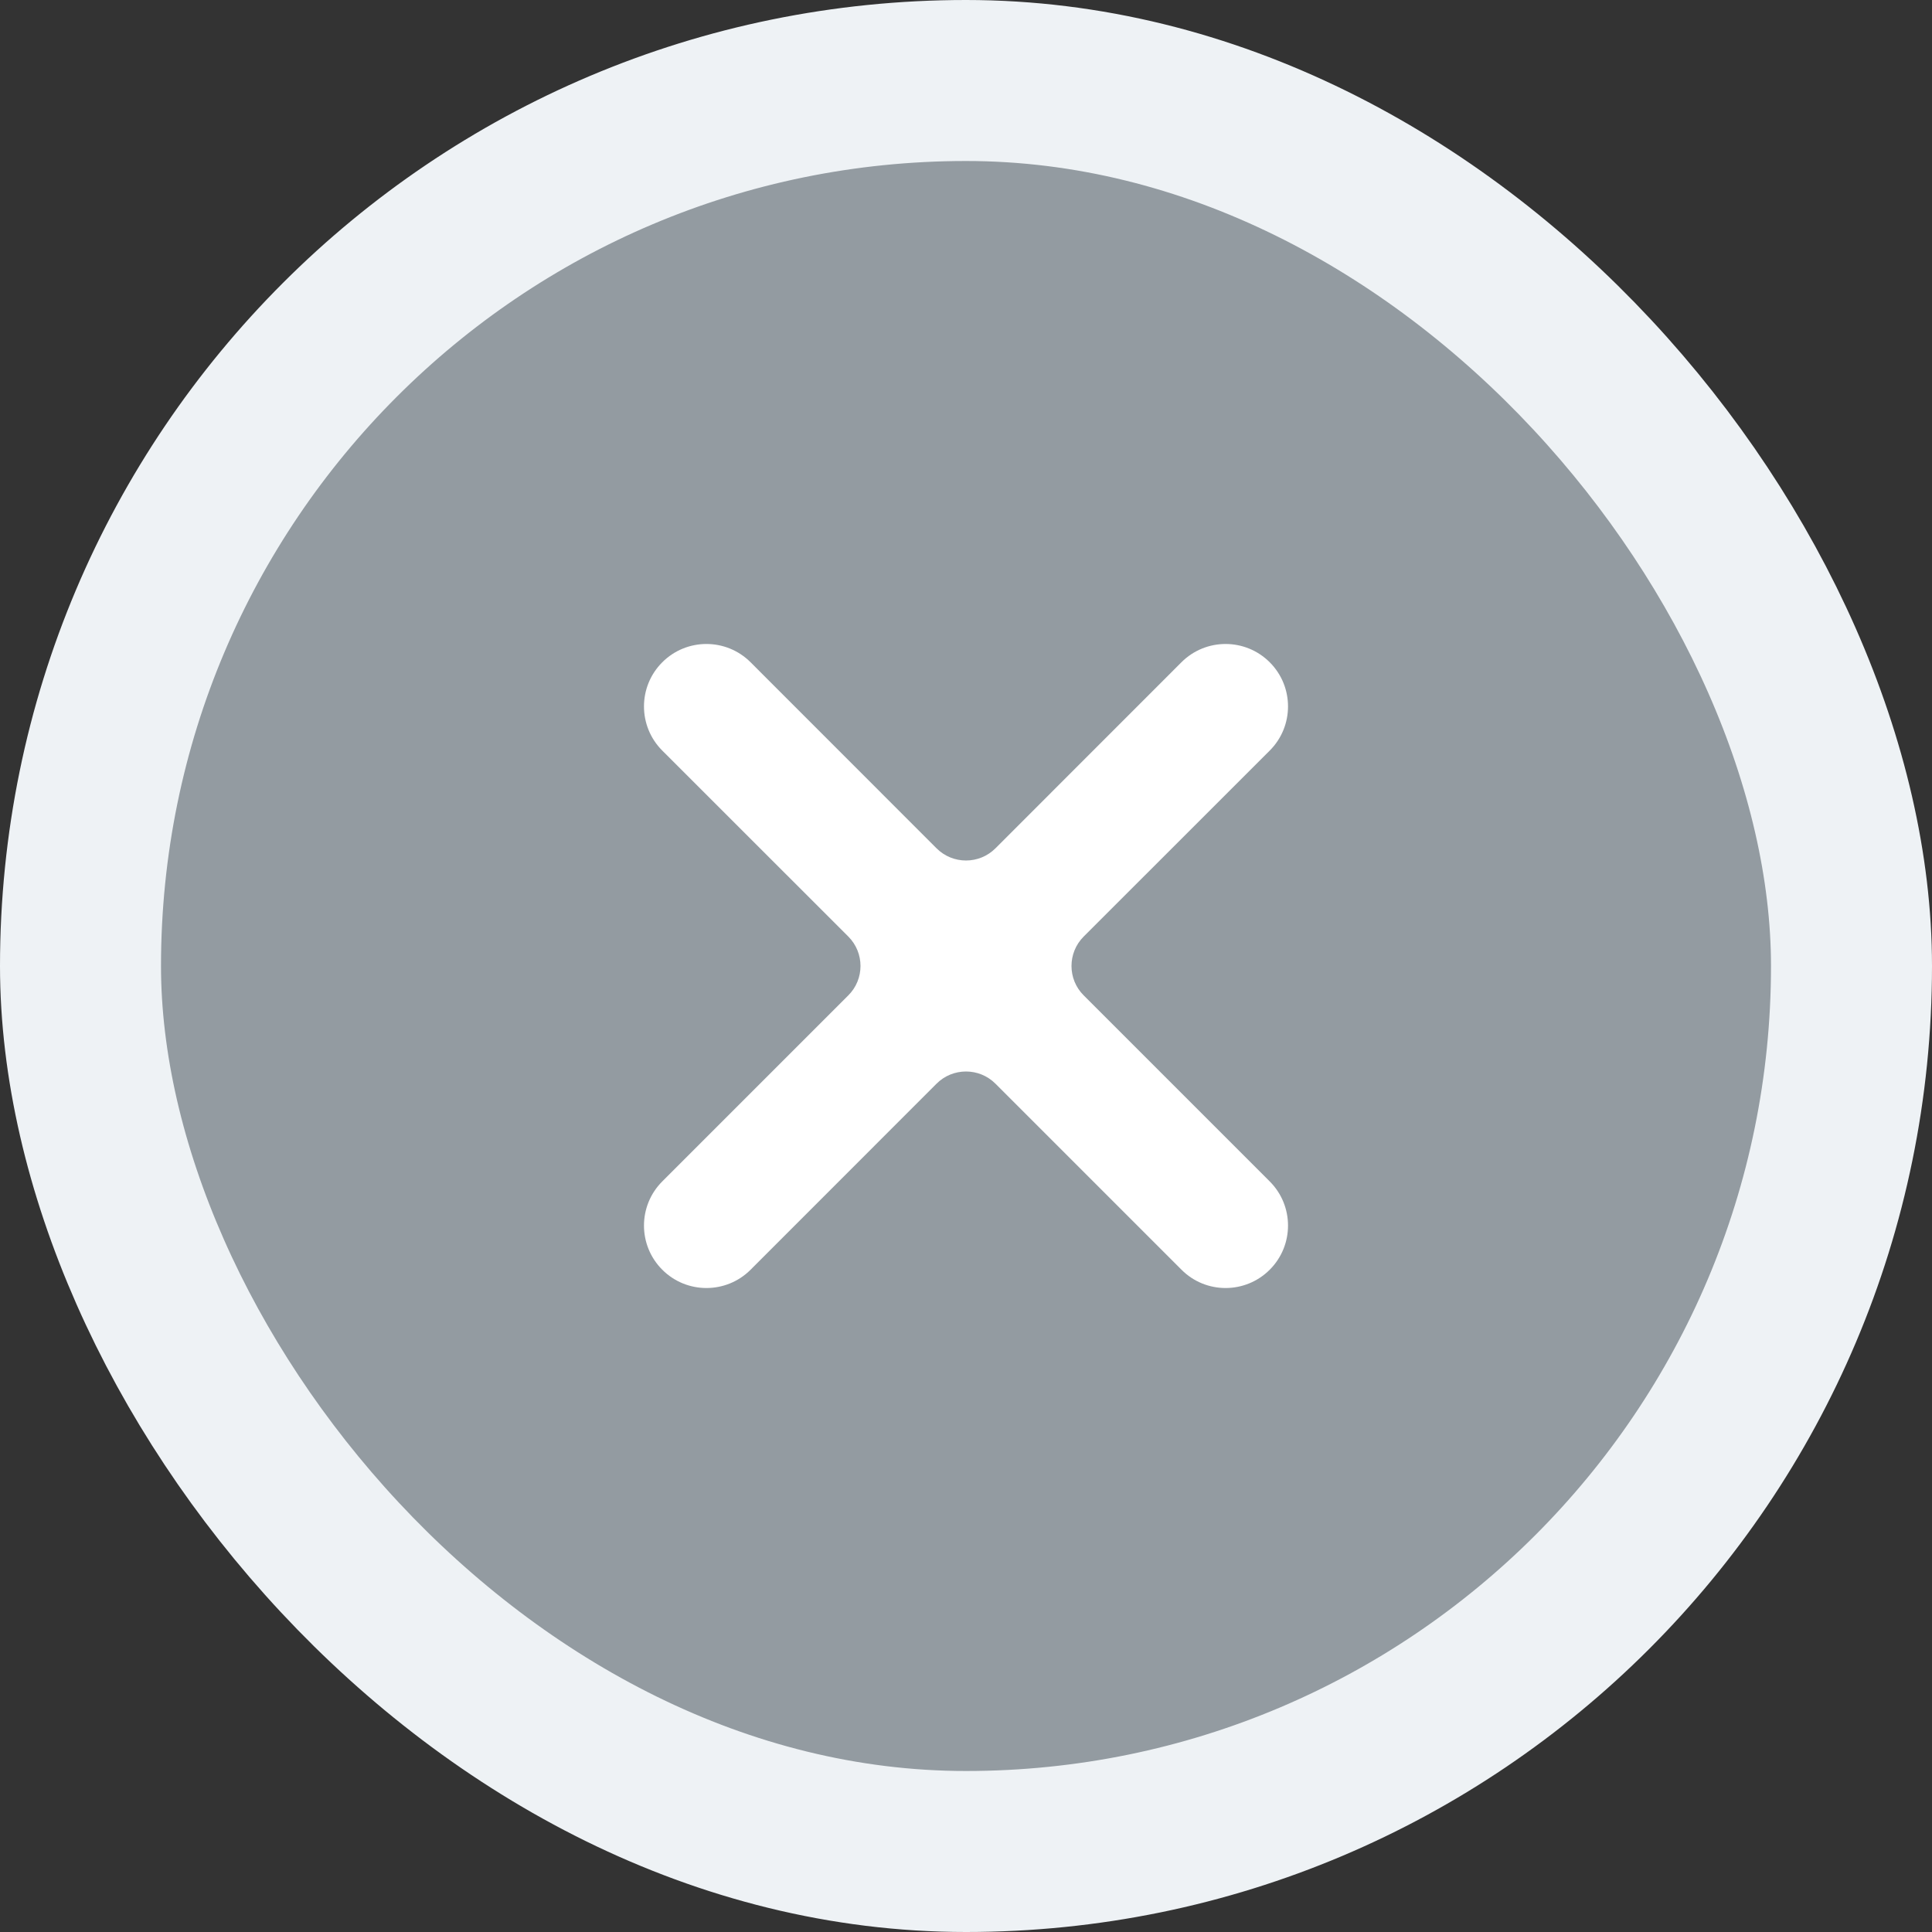
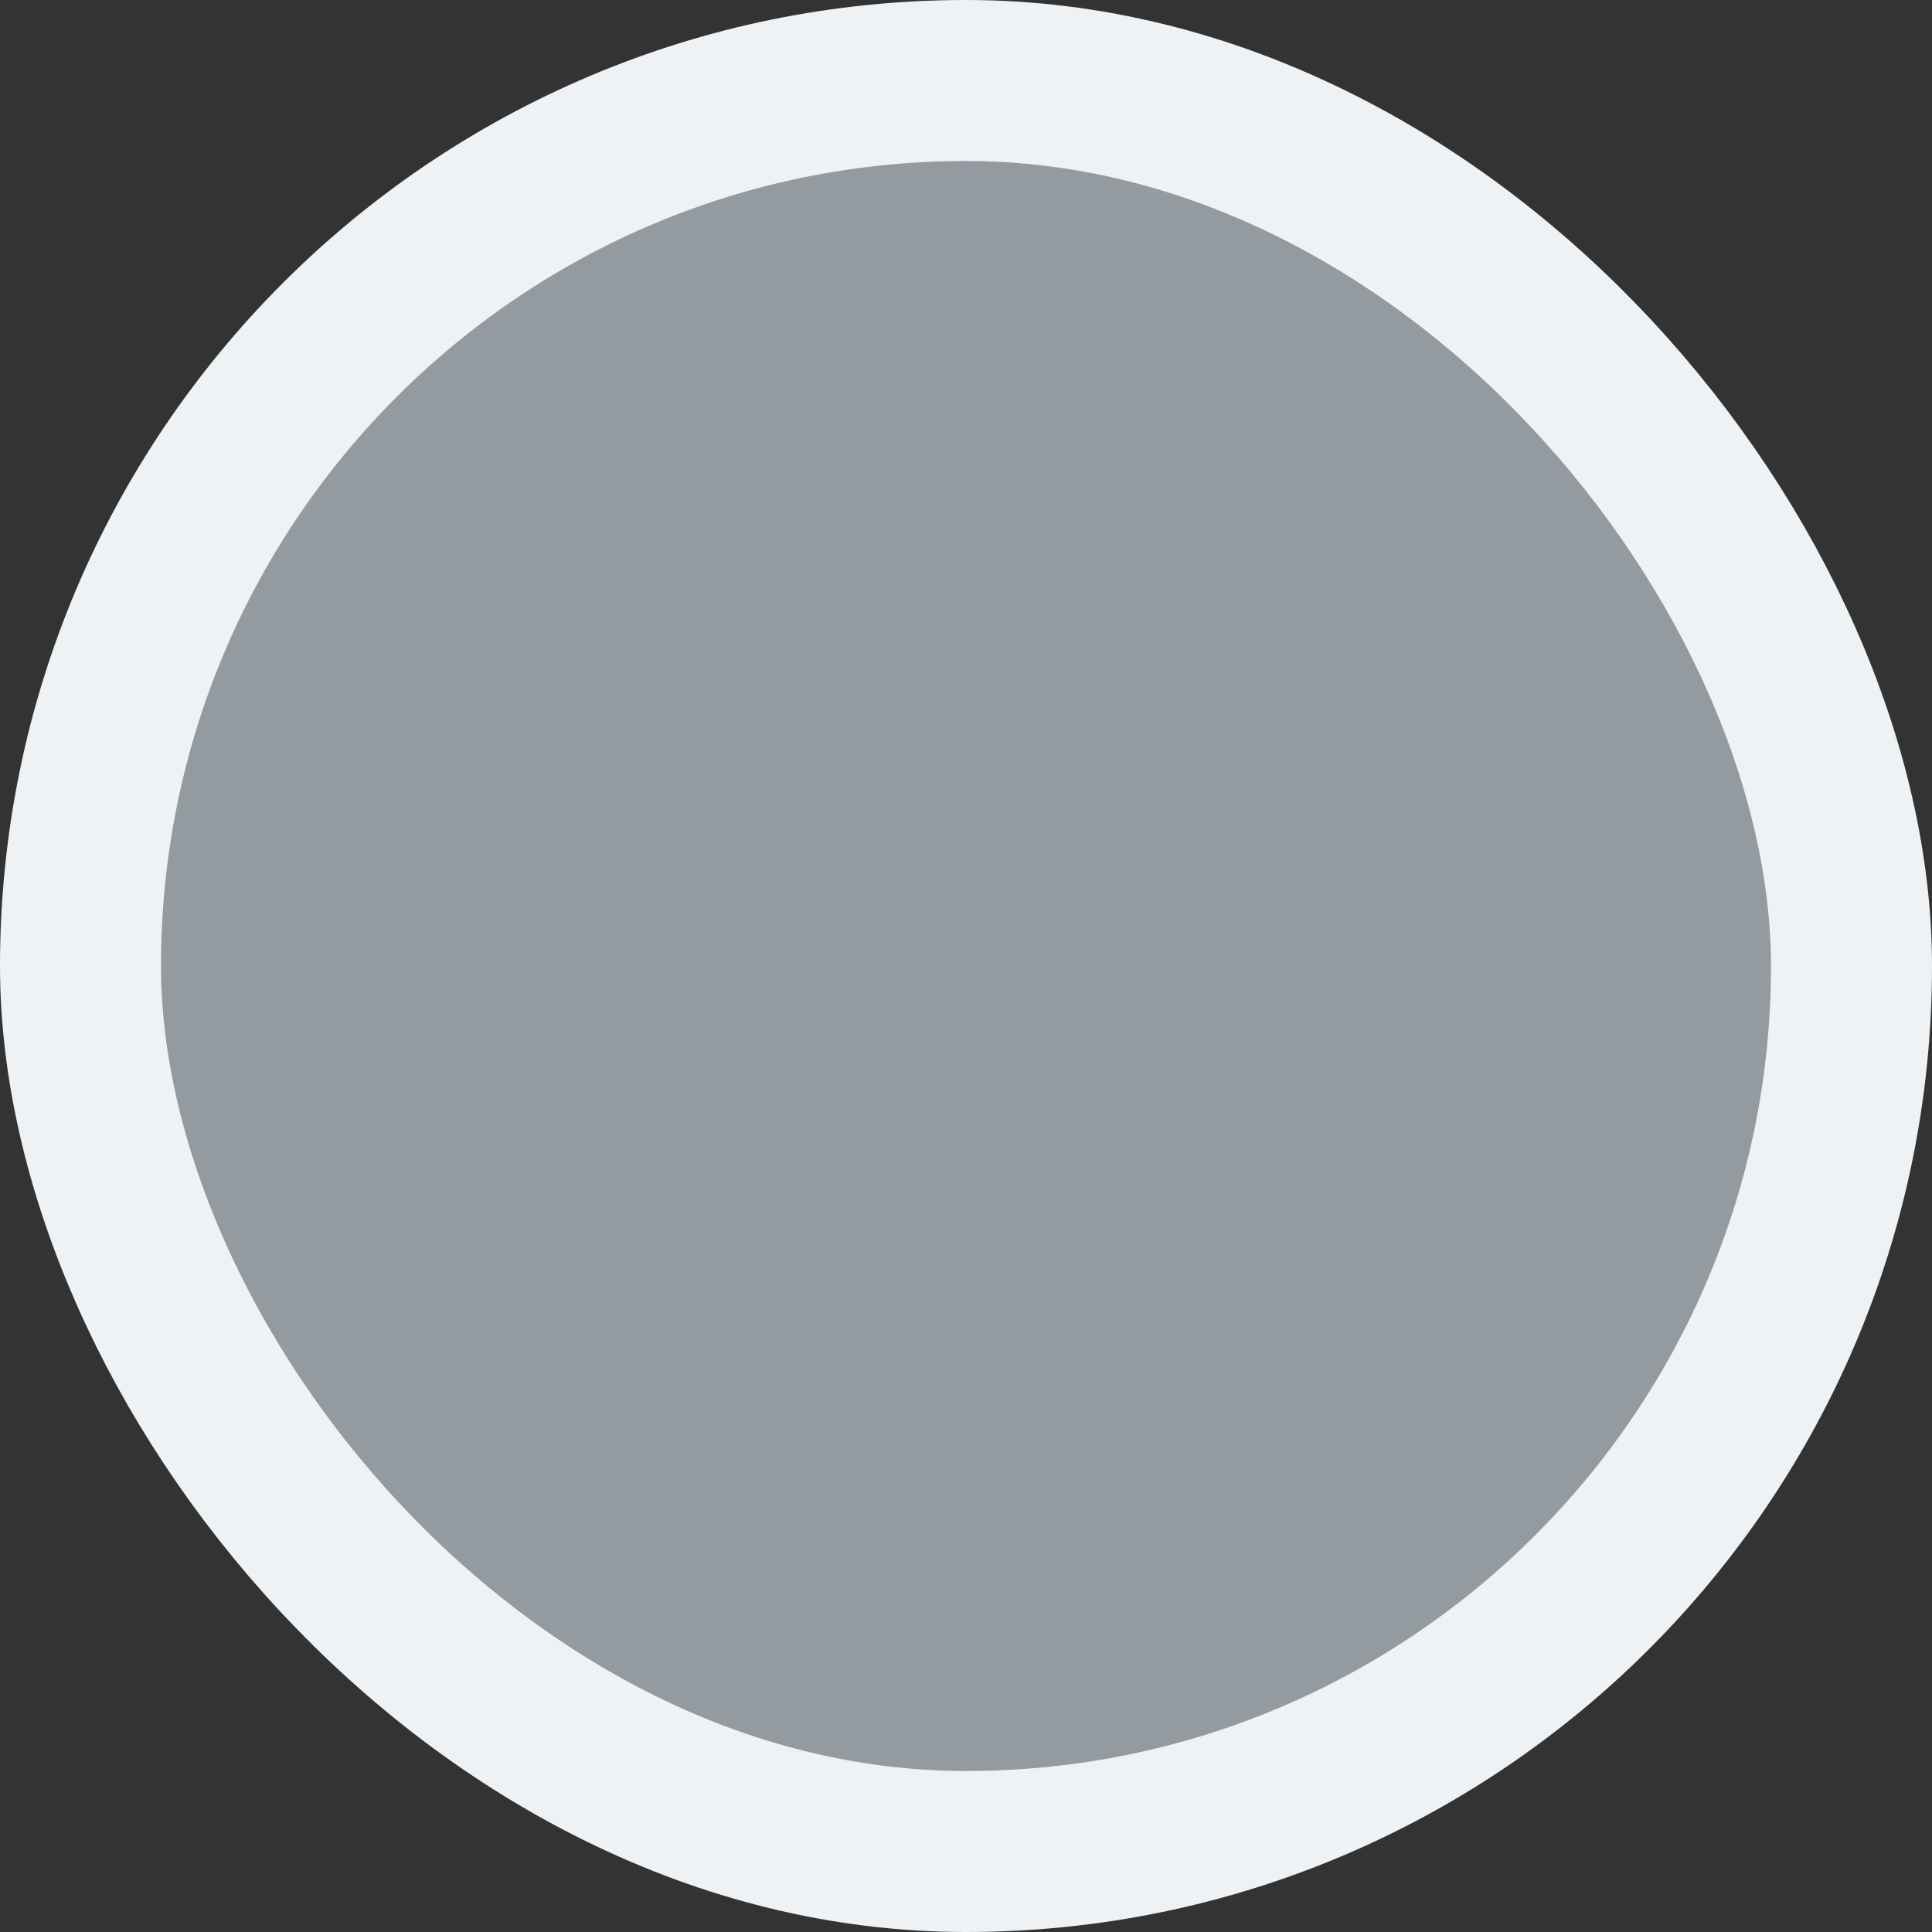
<svg xmlns="http://www.w3.org/2000/svg" width="24" height="24" viewBox="0 0 24 24" fill="none">
  <rect x="0" y="0" width="24" height="24" fill="#333333" stroke="none" />
  <rect x="1" y="1" width="22" height="22" rx="11" fill="#939BA1" />
-   <path d="M15.773 8.227C15.47 7.924 14.979 7.924 14.676 8.227L12.366 10.538C12.164 10.74 11.836 10.74 11.634 10.538L9.324 8.227C9.021 7.924 8.53 7.924 8.227 8.227C7.924 8.53 7.924 9.021 8.227 9.324L10.538 11.634C10.74 11.836 10.74 12.164 10.538 12.365L8.227 14.676C7.924 14.979 7.924 15.47 8.227 15.773C8.53 16.076 9.021 16.076 9.324 15.773L11.634 13.462C11.836 13.26 12.164 13.26 12.366 13.462L14.677 15.773C14.979 16.076 15.47 16.076 15.773 15.773C16.076 15.47 16.076 14.979 15.773 14.676L13.462 12.365C13.26 12.164 13.26 11.836 13.462 11.634L15.773 9.324C16.076 9.021 16.076 8.53 15.773 8.227Z" fill="white" />
  <rect x="1" y="1" width="22" height="22" rx="11" stroke="#EEF2F5" stroke-width="2" />
</svg>